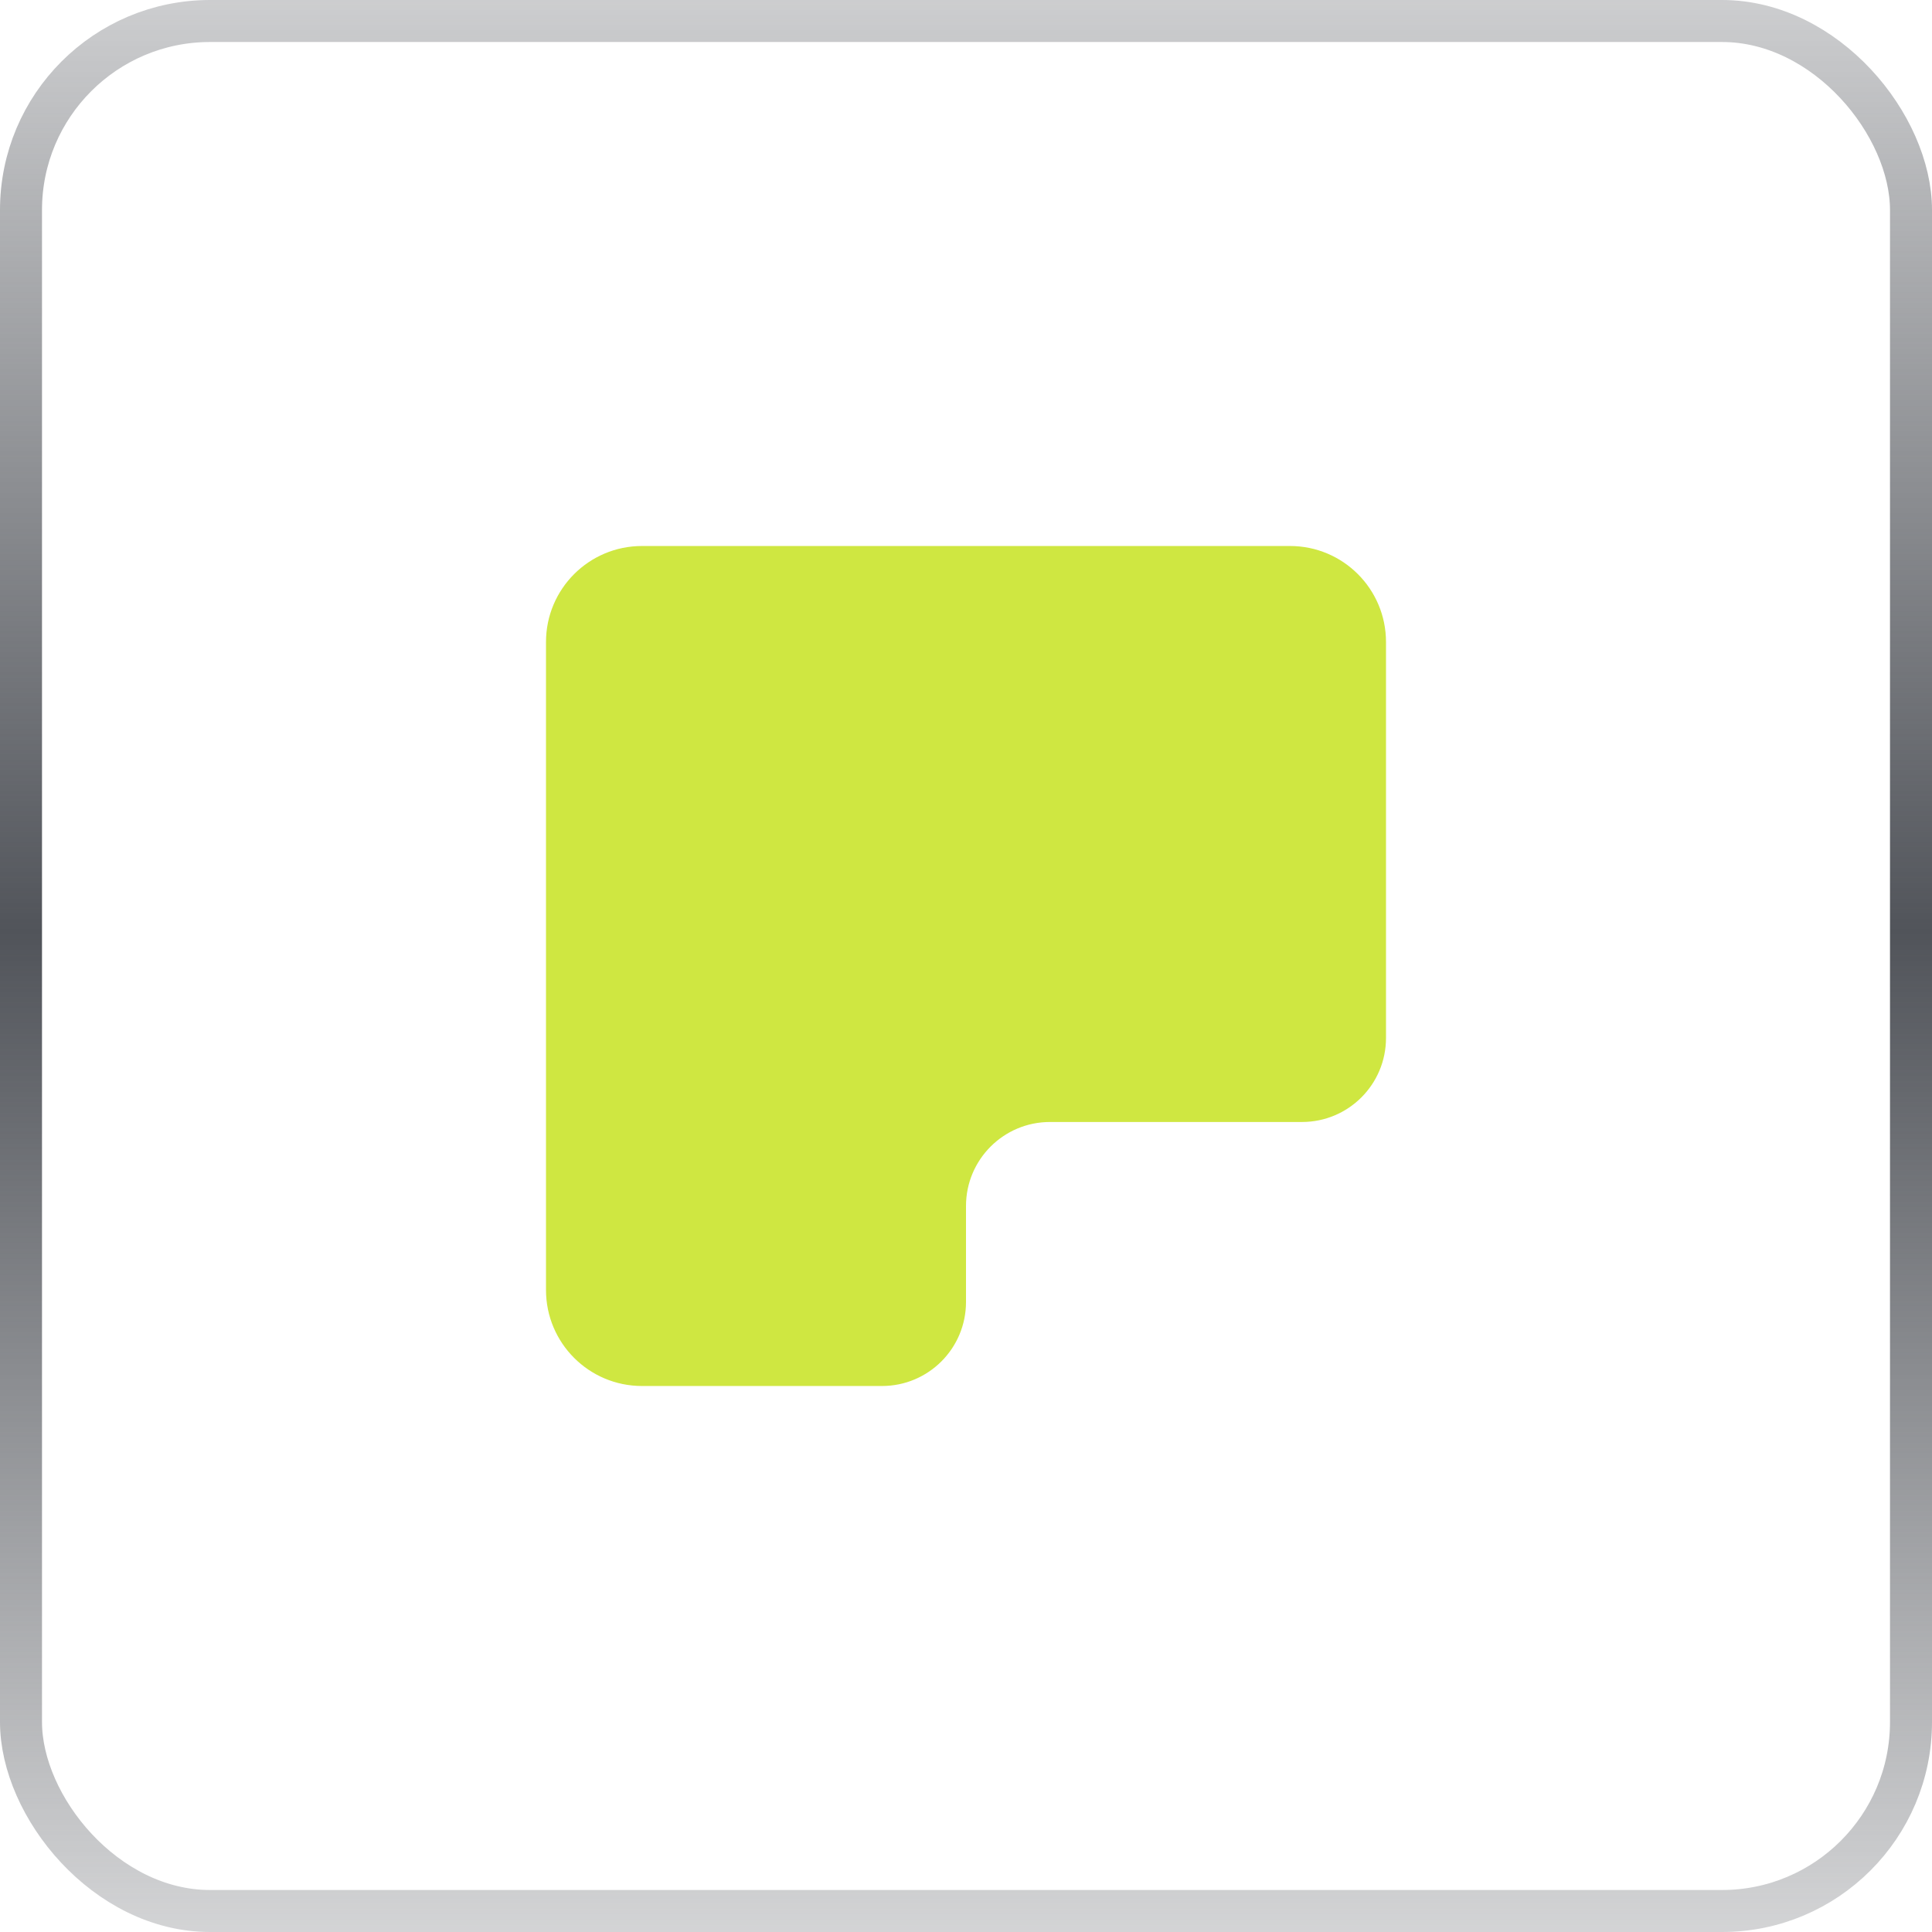
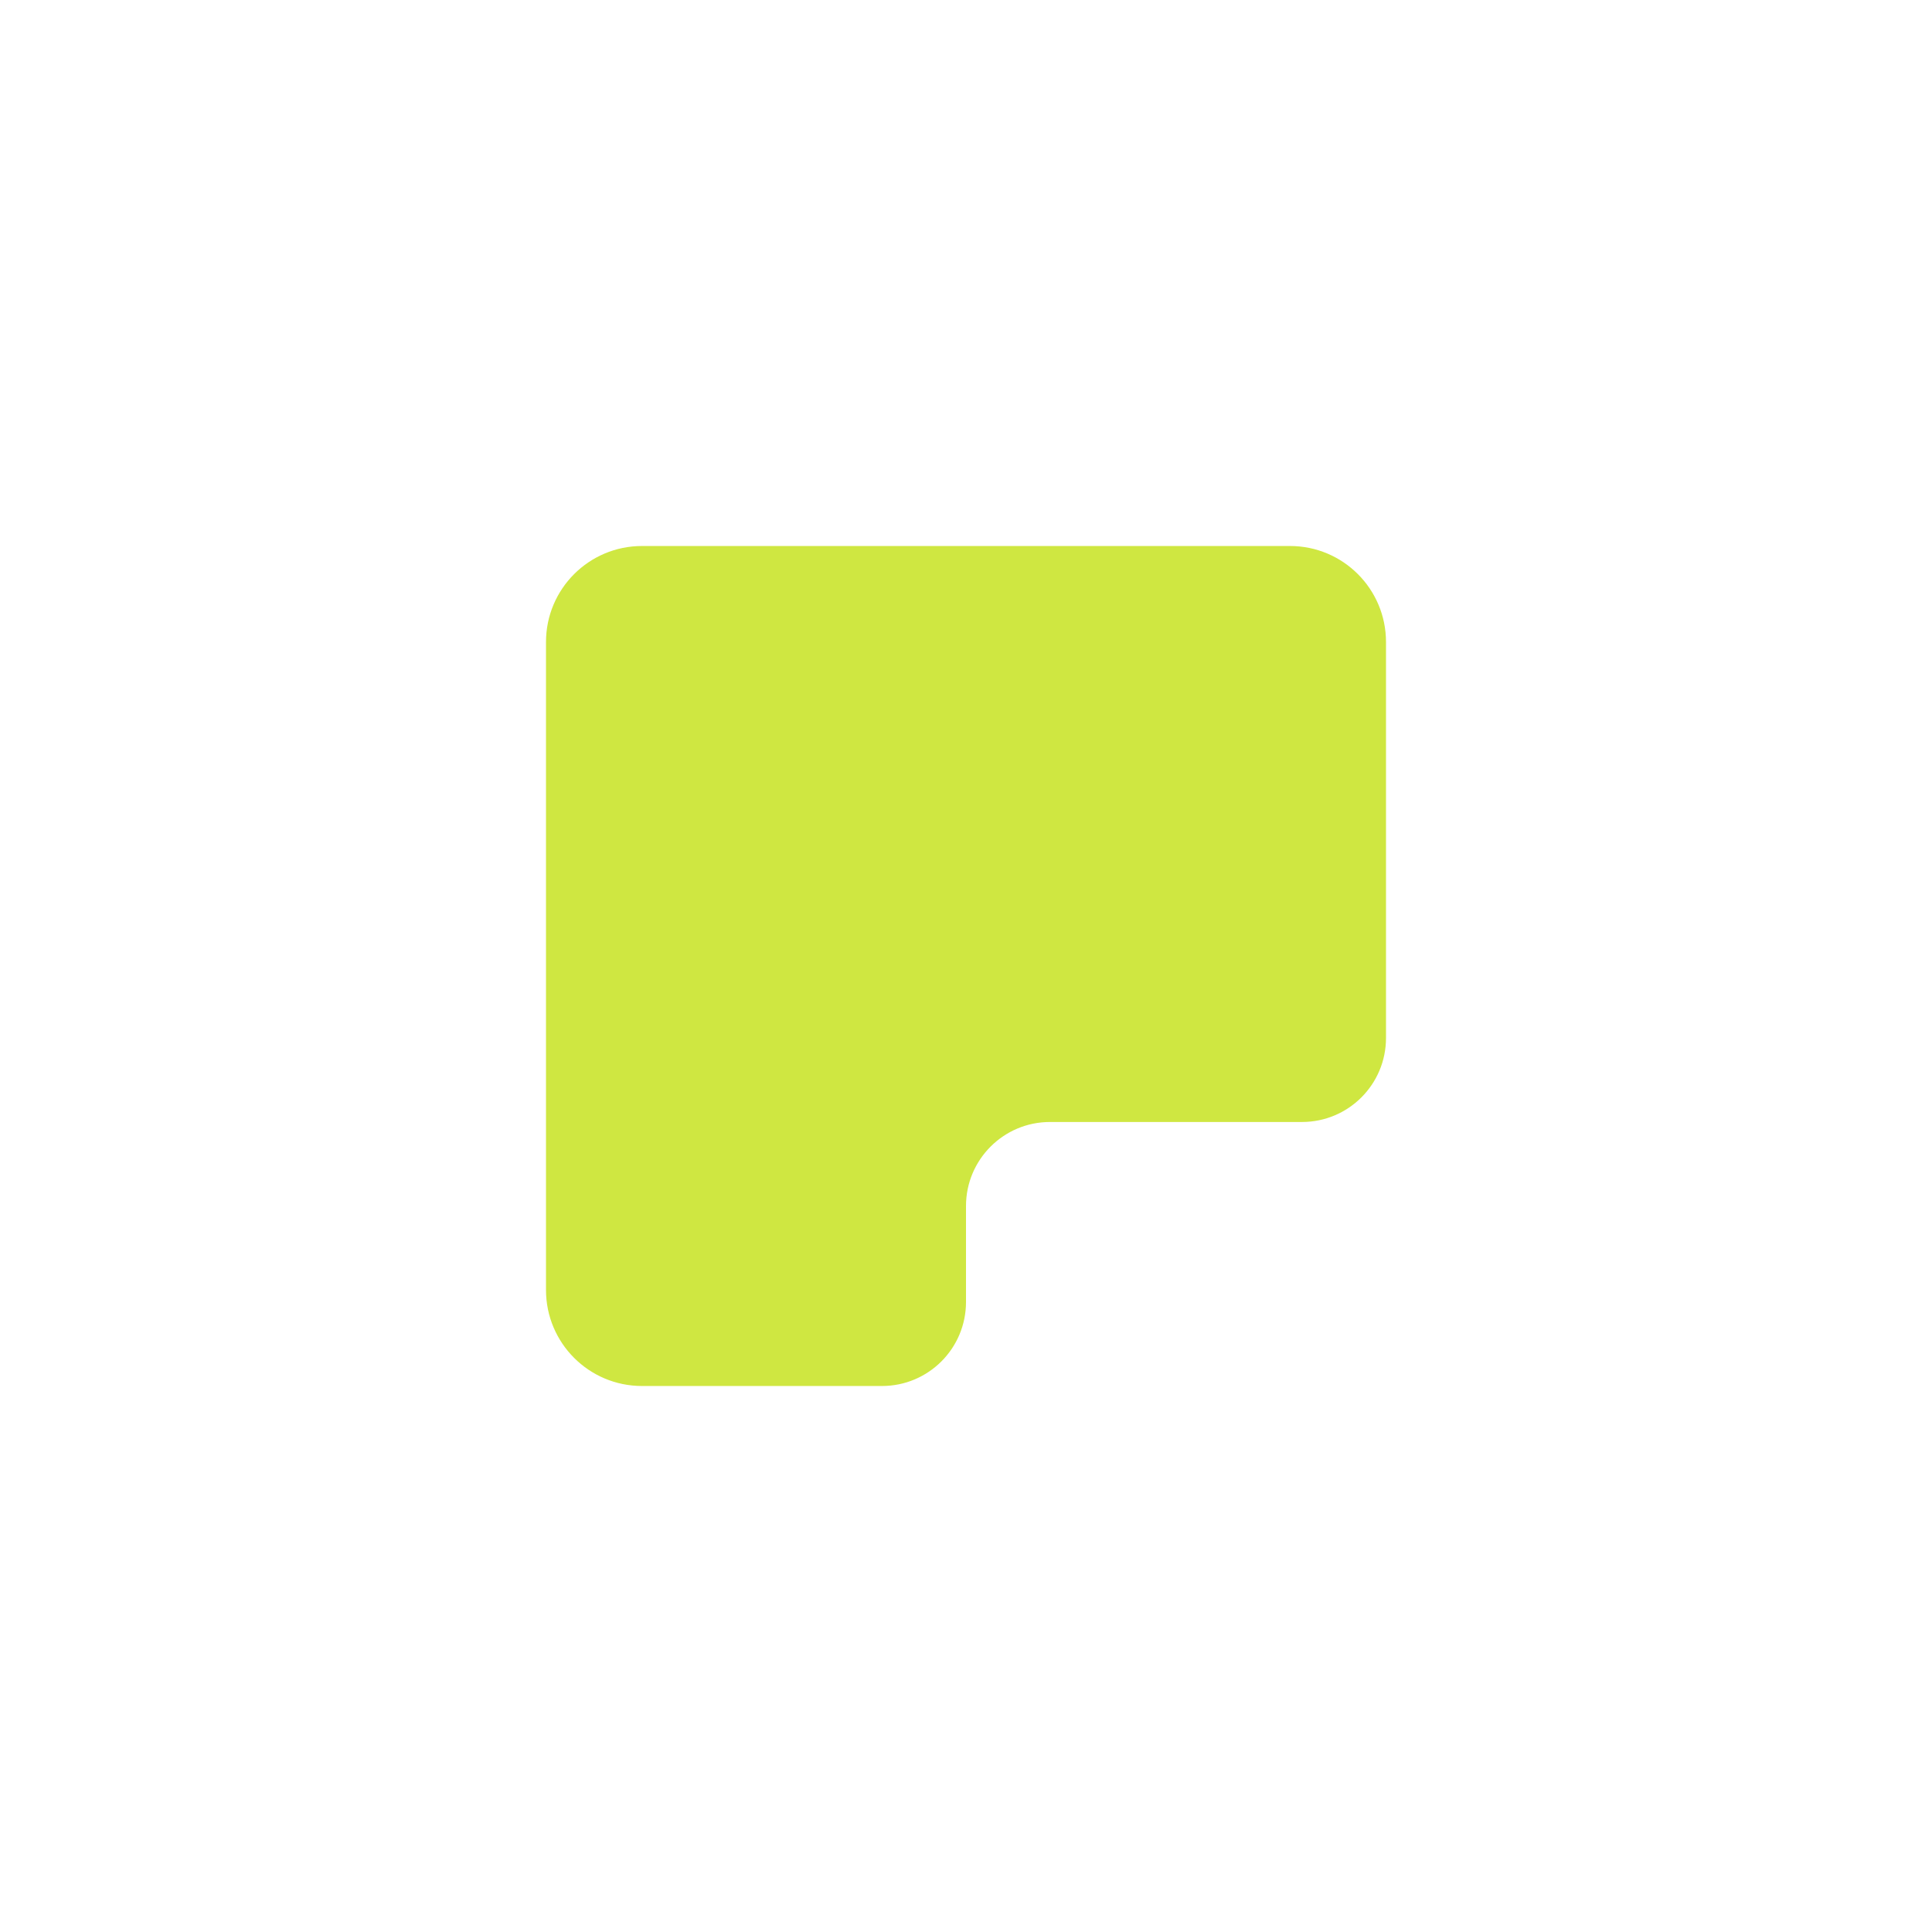
<svg xmlns="http://www.w3.org/2000/svg" width="46" height="46" viewBox="0 0 46 46" fill="none">
  <path fill-rule="evenodd" clip-rule="evenodd" d="M15.286 33L21 33C22.105 33 23 32.105 23 31L23 28.714C23 27.61 23.895 26.714 25 26.714L31 26.714C32.105 26.714 33 25.819 33 24.714L33 15.286C33 14.023 31.977 13 30.714 13L15.286 13C14.023 13 13 14.023 13 15.286L13 30.714C13 31.977 14.023 33 15.286 33Z" fill="#CFE741" />
-   <rect x="0.5" y="0.5" width="45" height="45" rx="4.5" stroke="url(#paint0_linear_119_2123)" />
  <defs>
    <linearGradient id="paint0_linear_119_2123" x1="23" y1="-9" x2="23" y2="54" gradientUnits="userSpaceOnUse">
      <stop stop-color="#51545A" stop-opacity="0" />
      <stop offset="0.495" stop-color="#51545A" />
      <stop offset="1" stop-color="#51545A" stop-opacity="0" />
    </linearGradient>
  </defs>
</svg>